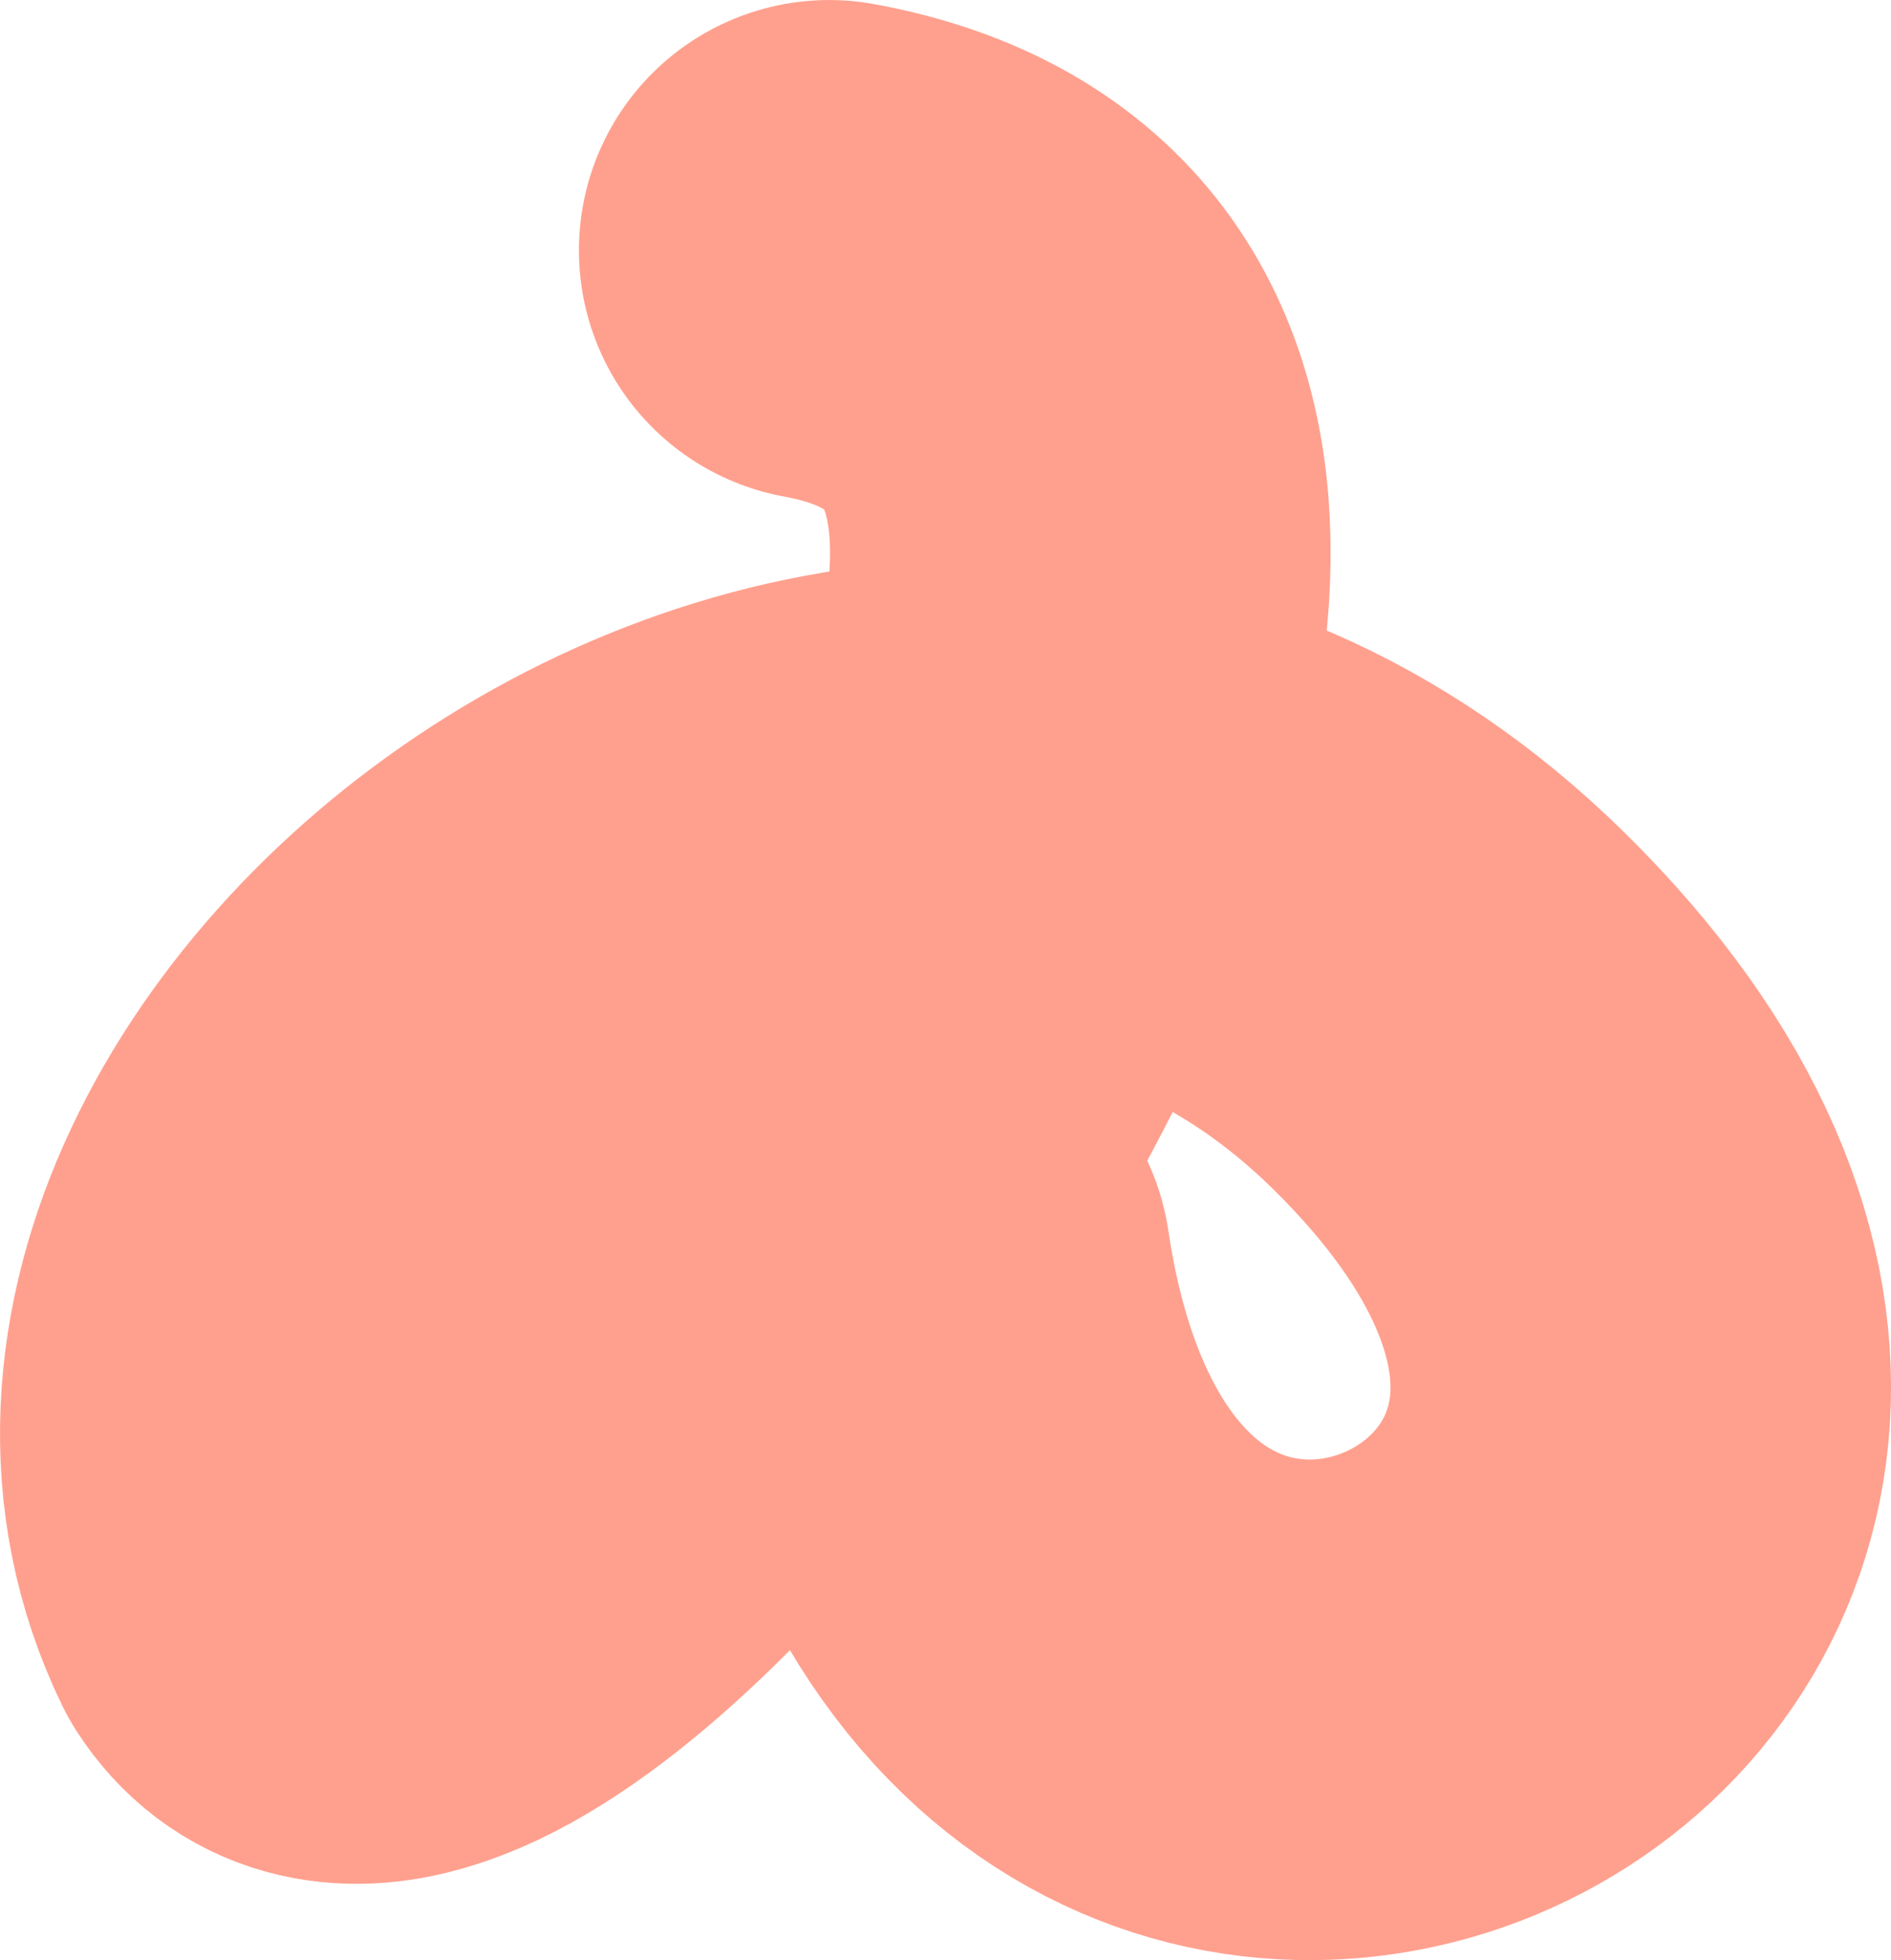
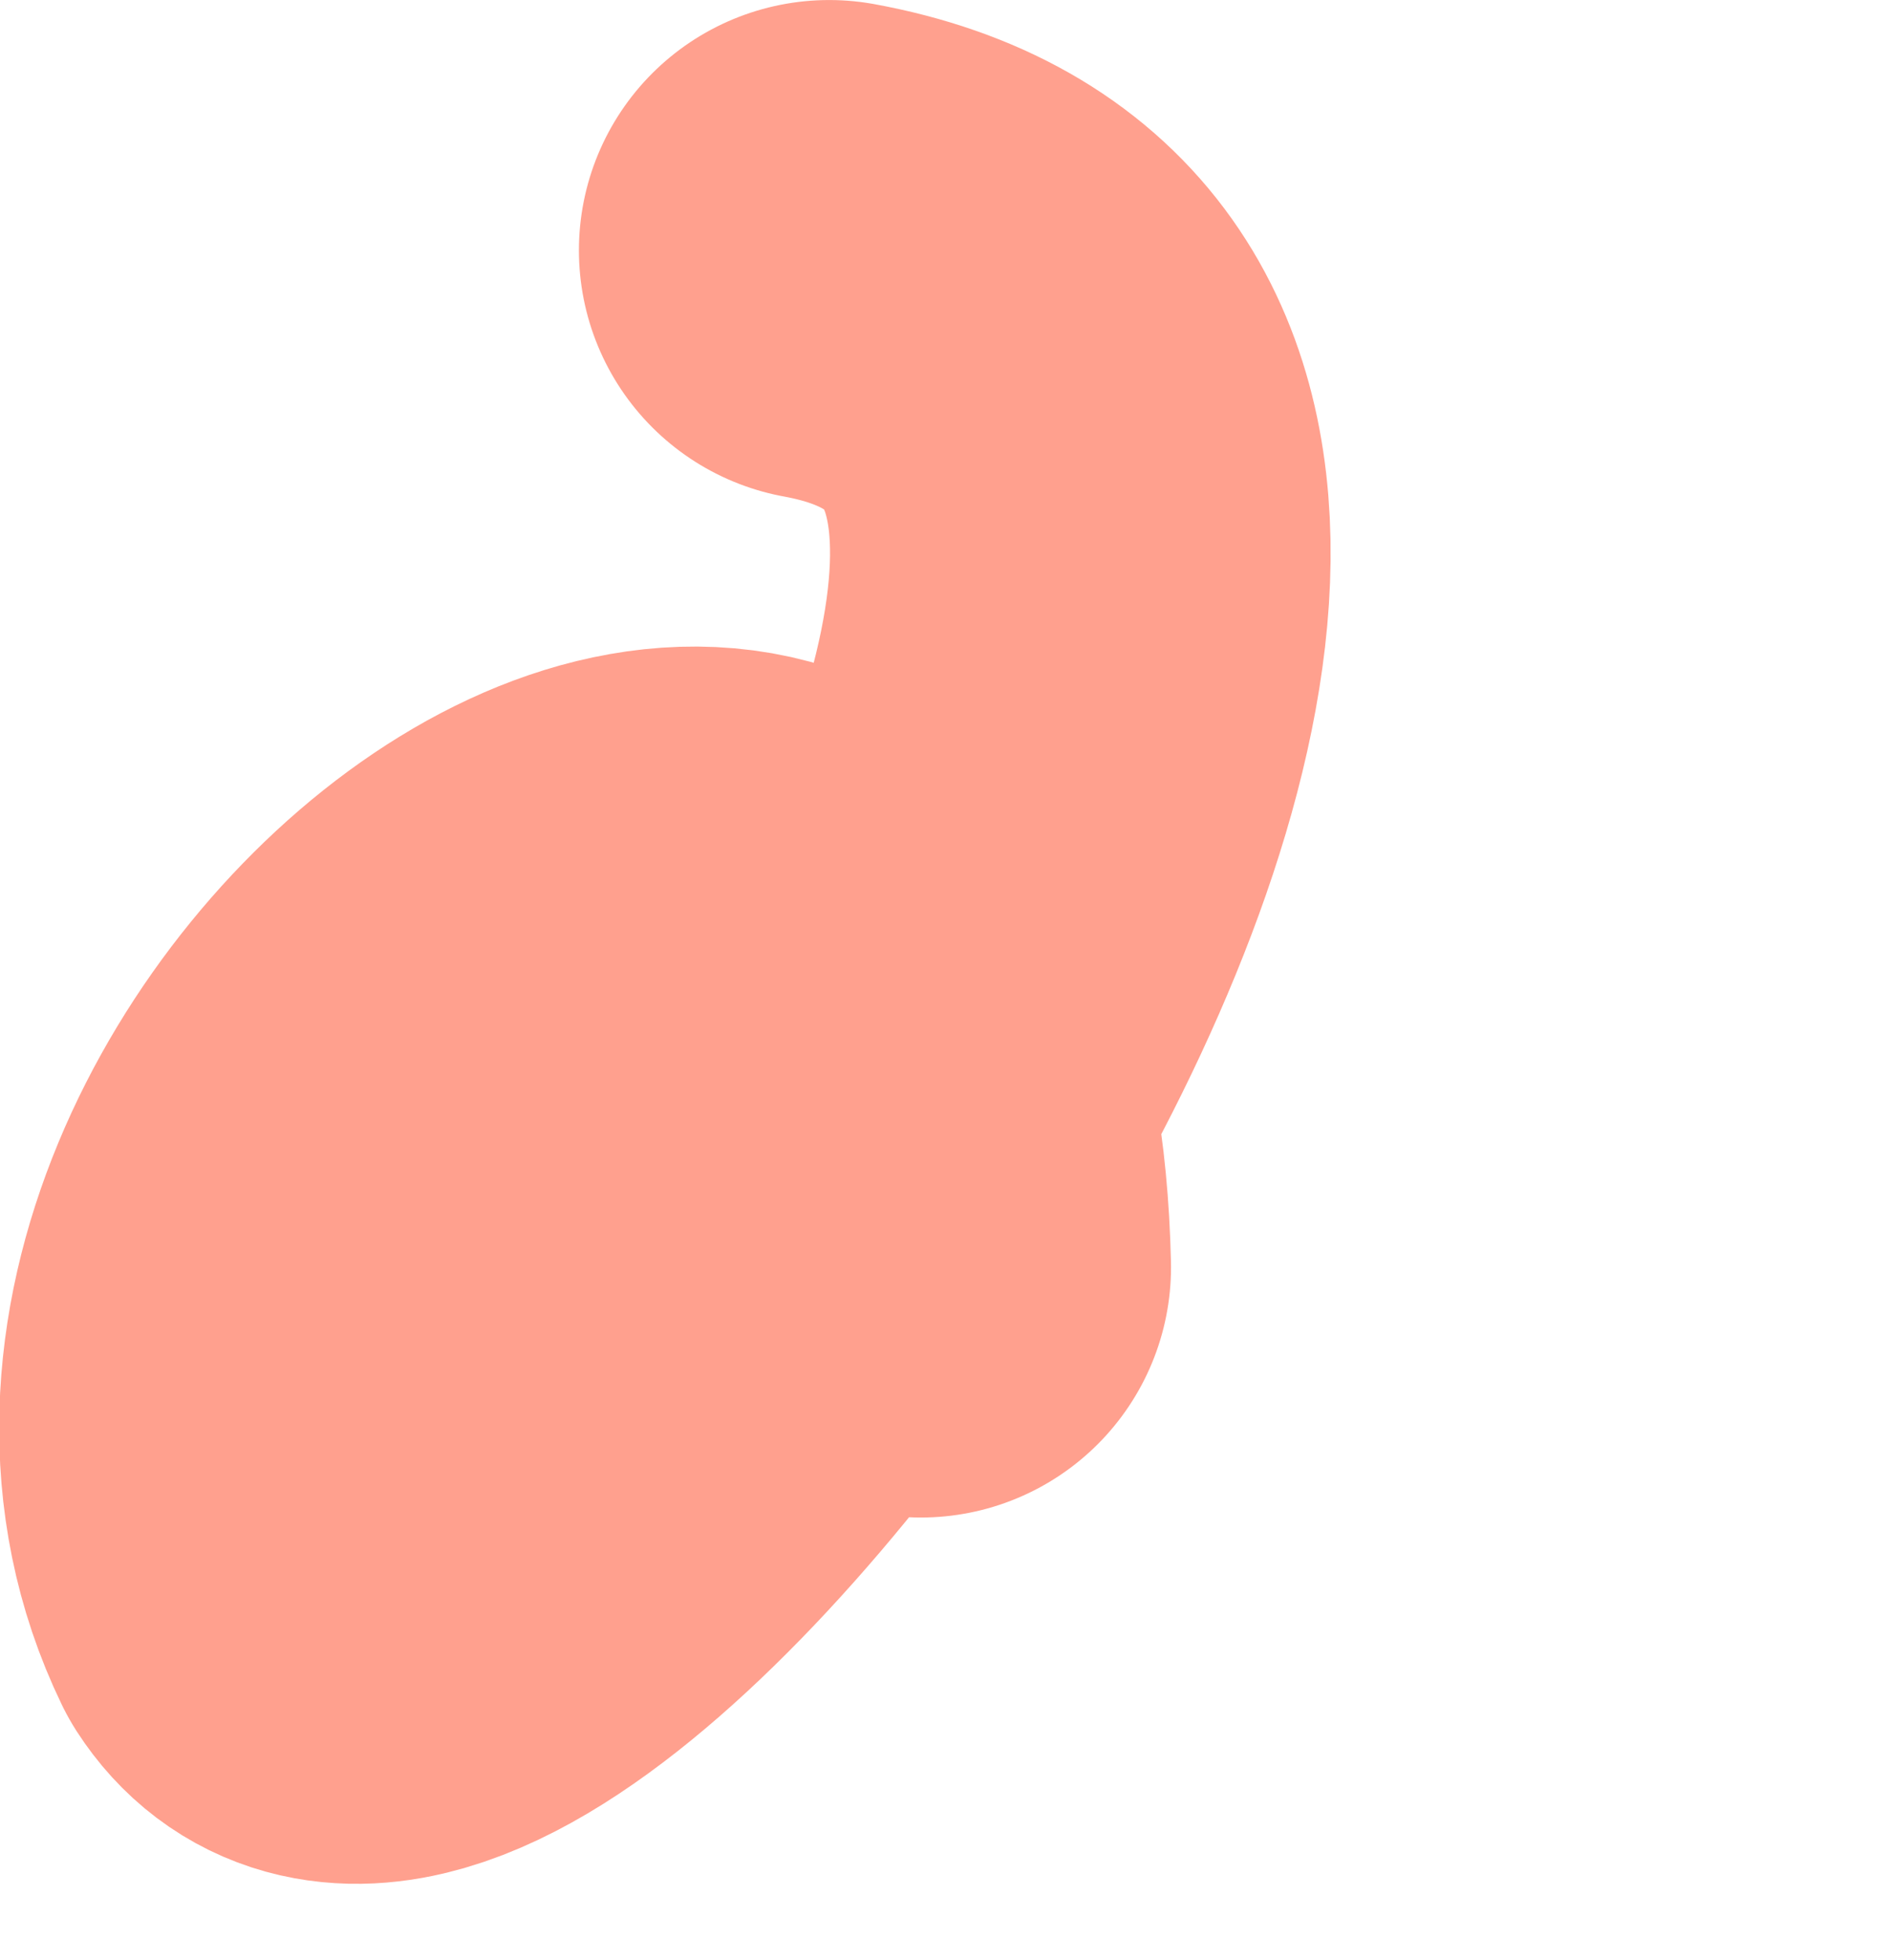
<svg xmlns="http://www.w3.org/2000/svg" version="1.1" x="0px" y="0px" width="1580.4px" height="1638.1px" viewBox="0 0 1580.4 1638.1" style="overflow:visible;enable-background:new 0 0 1580.4 1638.1;" xml:space="preserve">
  <style type="text/css">
	.st0{fill:none;stroke:#FFA08E;stroke-width:418.348;stroke-linecap:round;stroke-linejoin:round;stroke-miterlimit:4.001;}
</style>
  <defs>
</defs>
-   <path id="Path_659_1_" class="st0" d="M769.5,1059c103.4,696.8,947.2,284,441.6-214C754,394.7,53.7,949.2,240,1333.6  C398.2,1578.2,1305.5,321.4,693,209.2" />
+   <path id="Path_659_1_" class="st0" d="M769.5,1059C754,394.7,53.7,949.2,240,1333.6  C398.2,1578.2,1305.5,321.4,693,209.2" />
</svg>